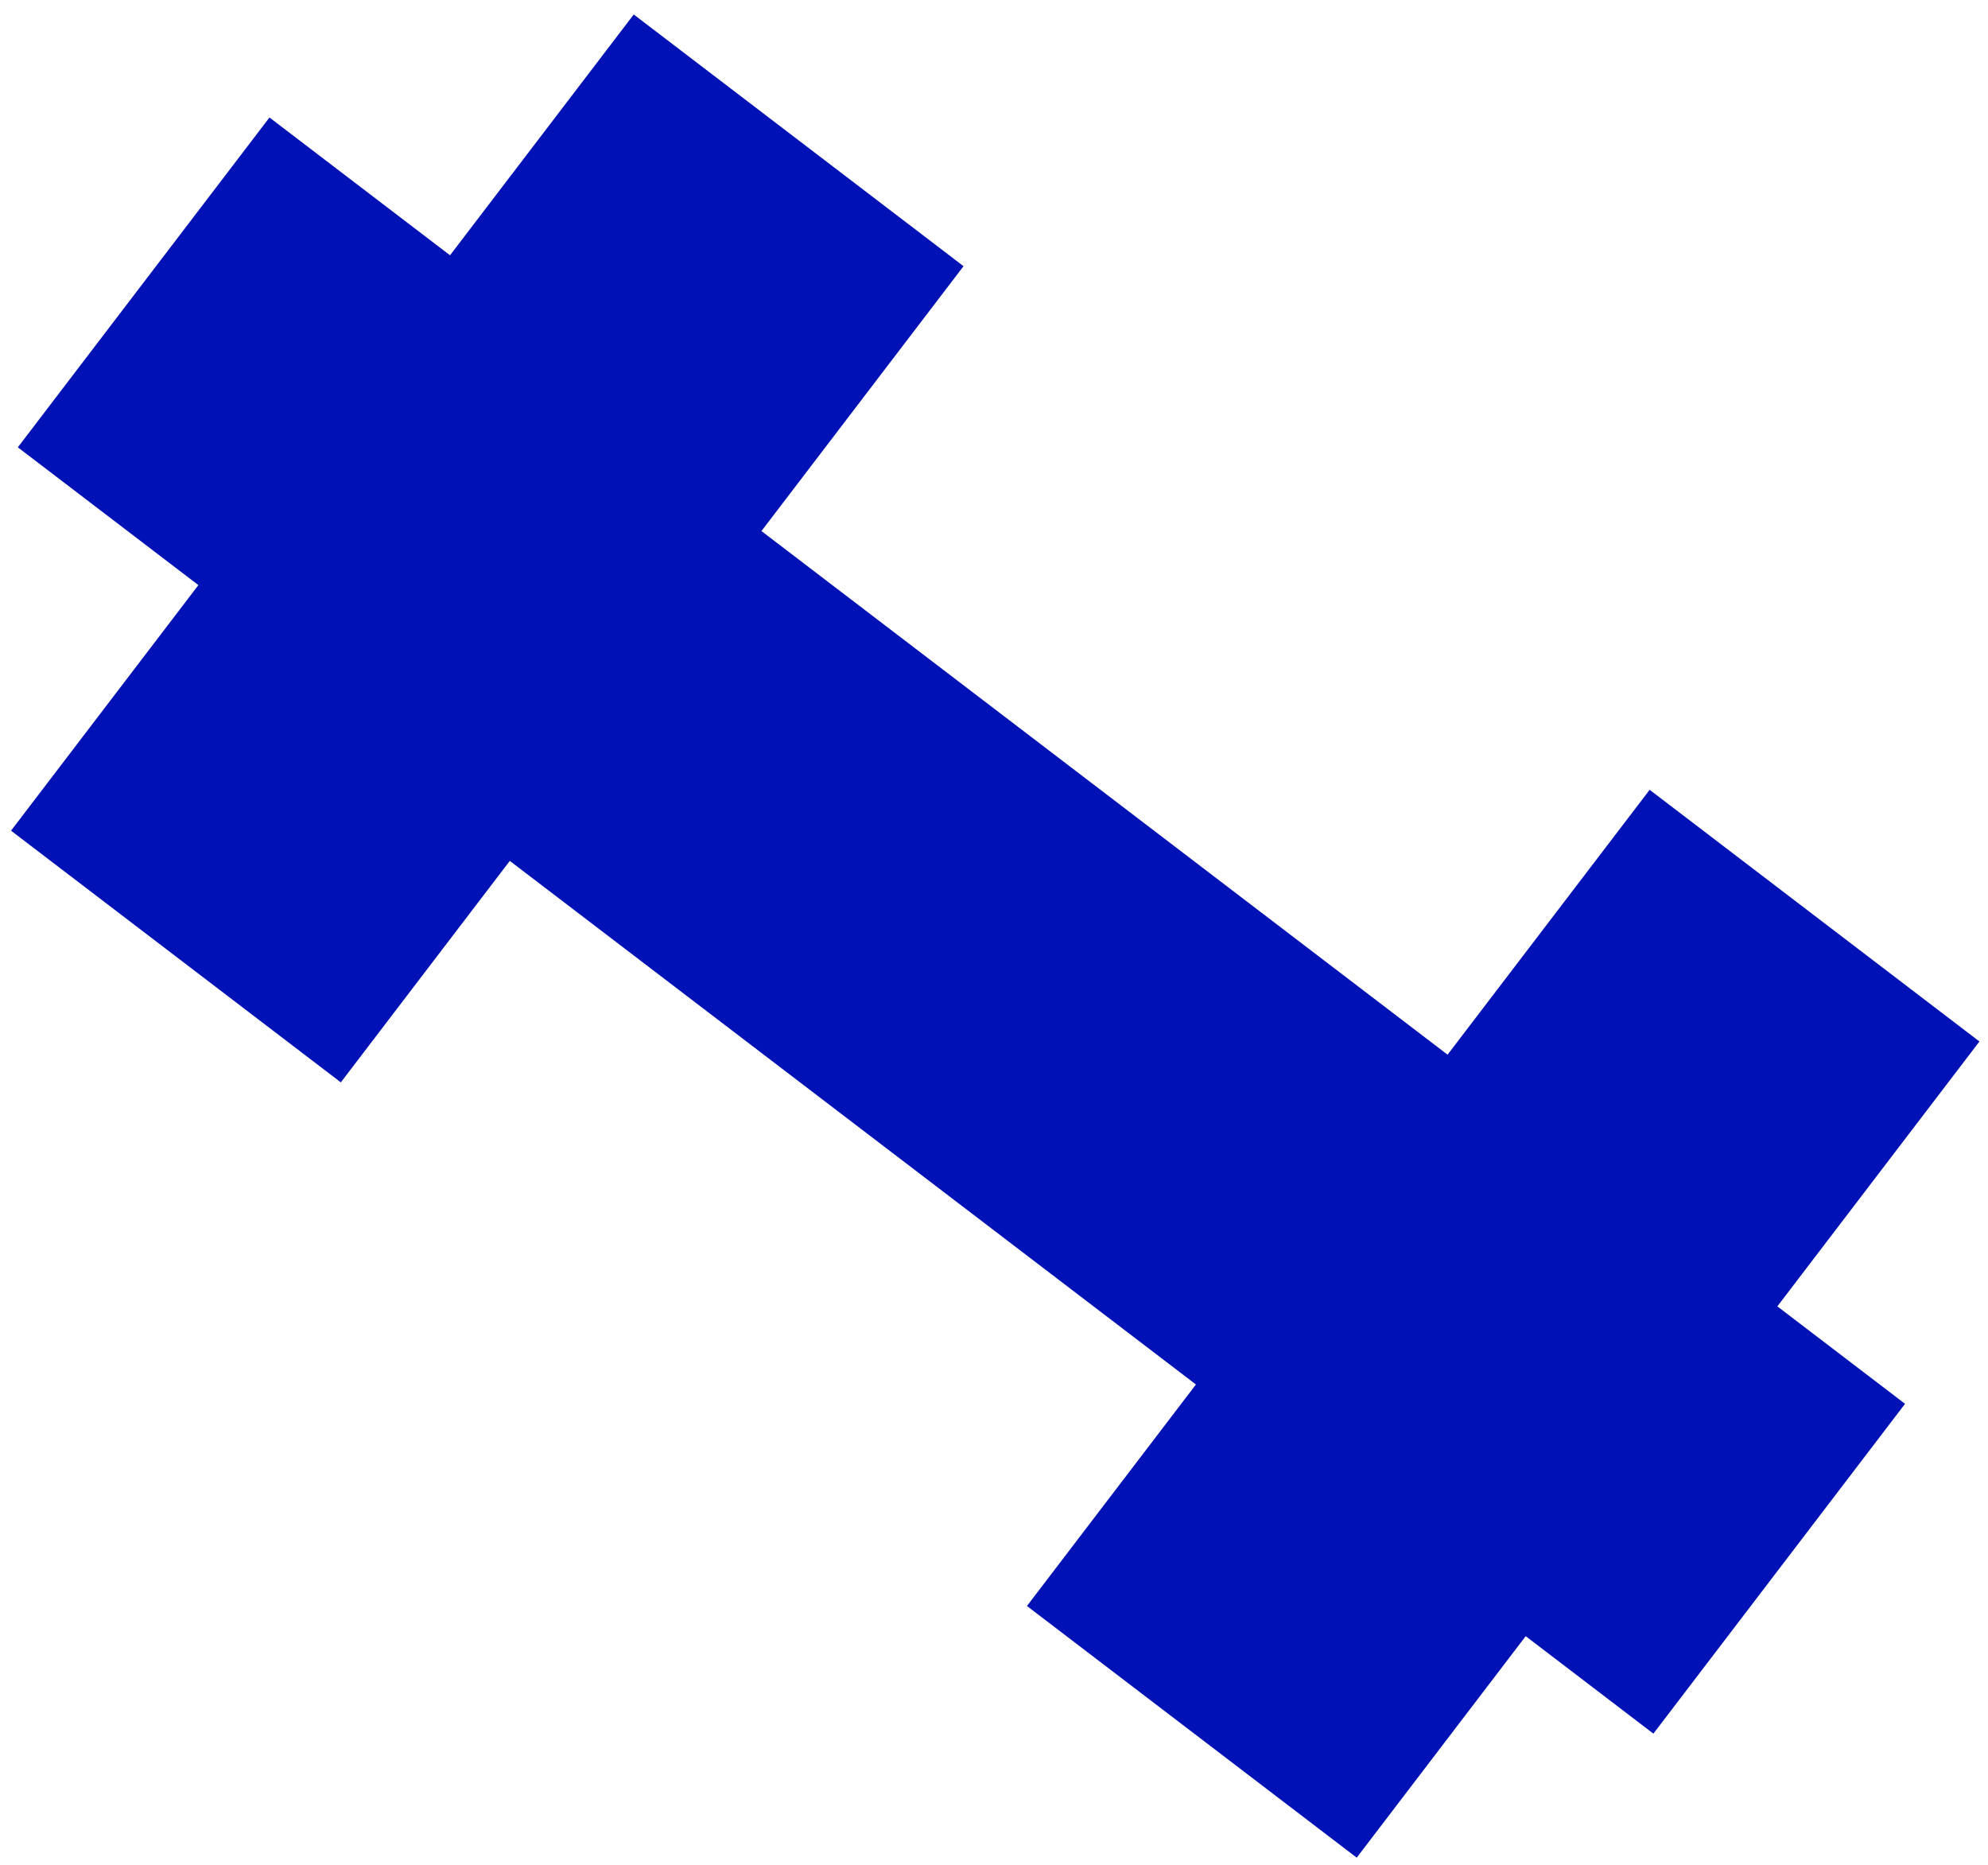
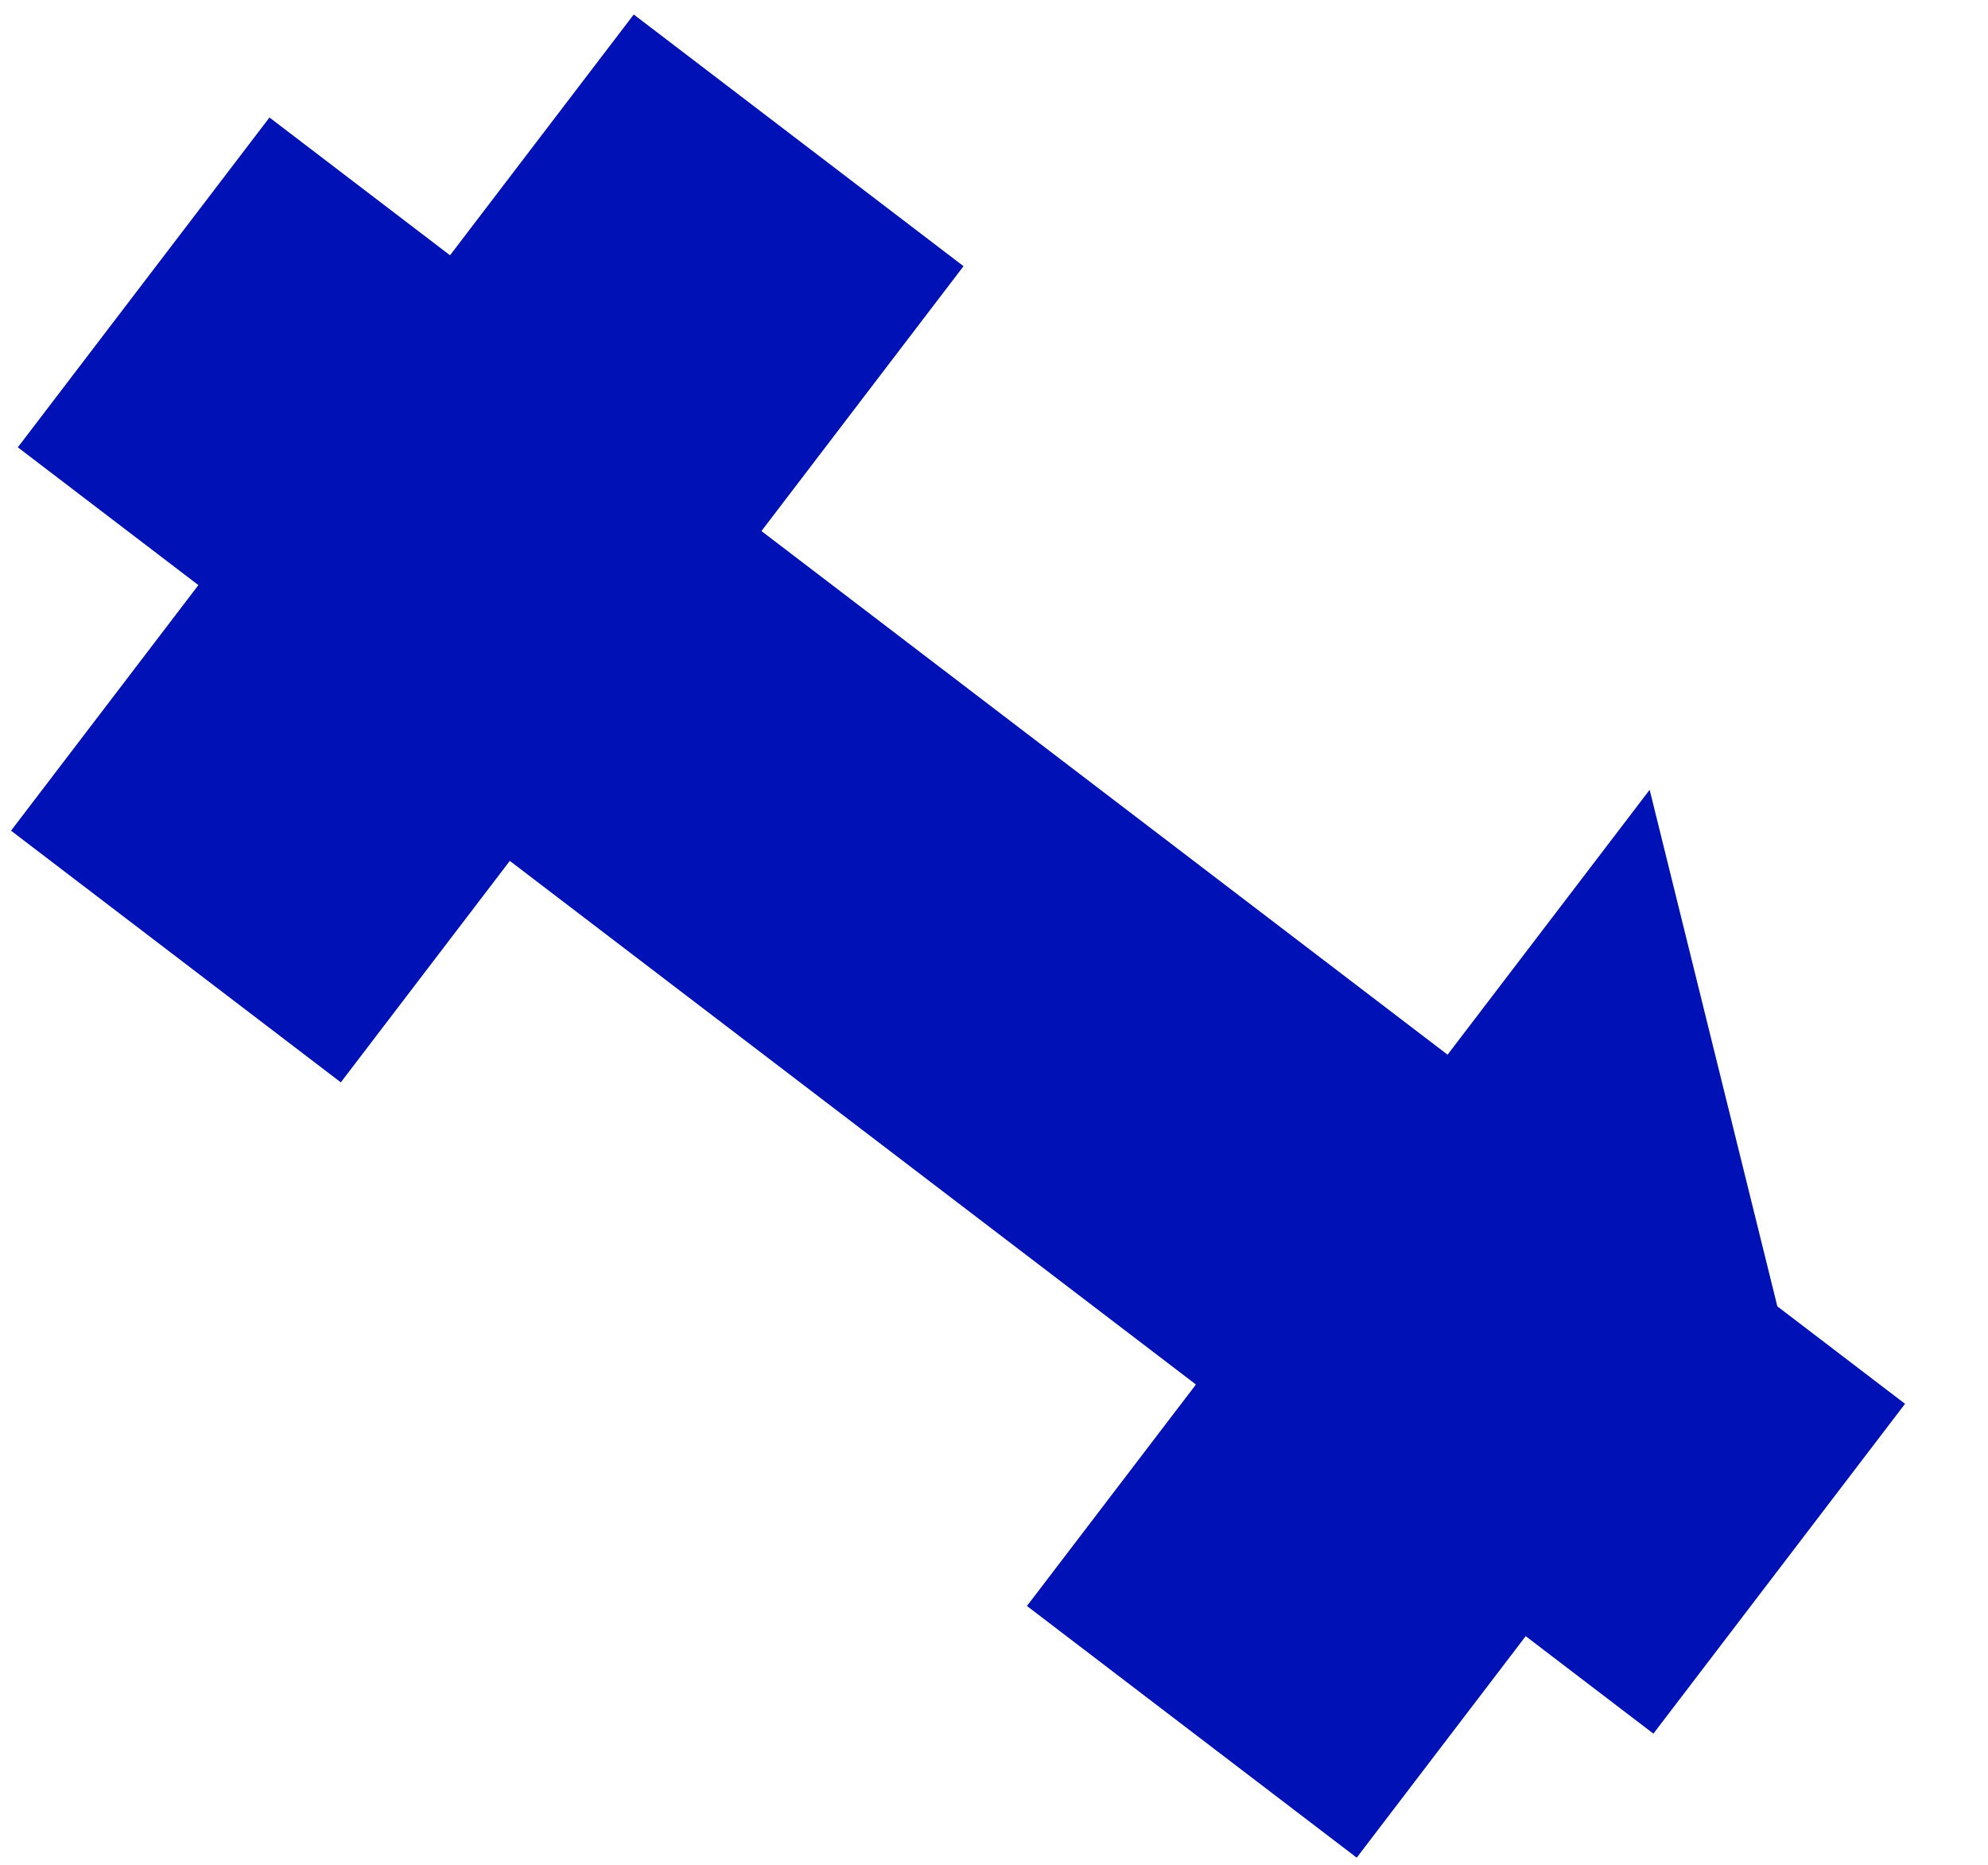
<svg xmlns="http://www.w3.org/2000/svg" width="129" height="121" viewBox="0 0 129 121" fill="none">
-   <path d="M49.41 34.455L93.932 68.428L107.045 51.243L128.444 67.572L115.331 84.757L123.617 91.08L107.288 112.479L99.002 106.156L88.037 120.526L66.638 104.197L77.603 89.827L33.081 55.855L22.116 70.224L0.716 53.895L12.873 37.962L1.157 29.022L17.486 7.623L29.202 16.563L41.123 0.94L62.523 17.27L49.41 34.455Z" fill="#0012B5" />
+   <path d="M49.41 34.455L93.932 68.428L107.045 51.243L115.331 84.757L123.617 91.08L107.288 112.479L99.002 106.156L88.037 120.526L66.638 104.197L77.603 89.827L33.081 55.855L22.116 70.224L0.716 53.895L12.873 37.962L1.157 29.022L17.486 7.623L29.202 16.563L41.123 0.94L62.523 17.27L49.41 34.455Z" fill="#0012B5" />
</svg>